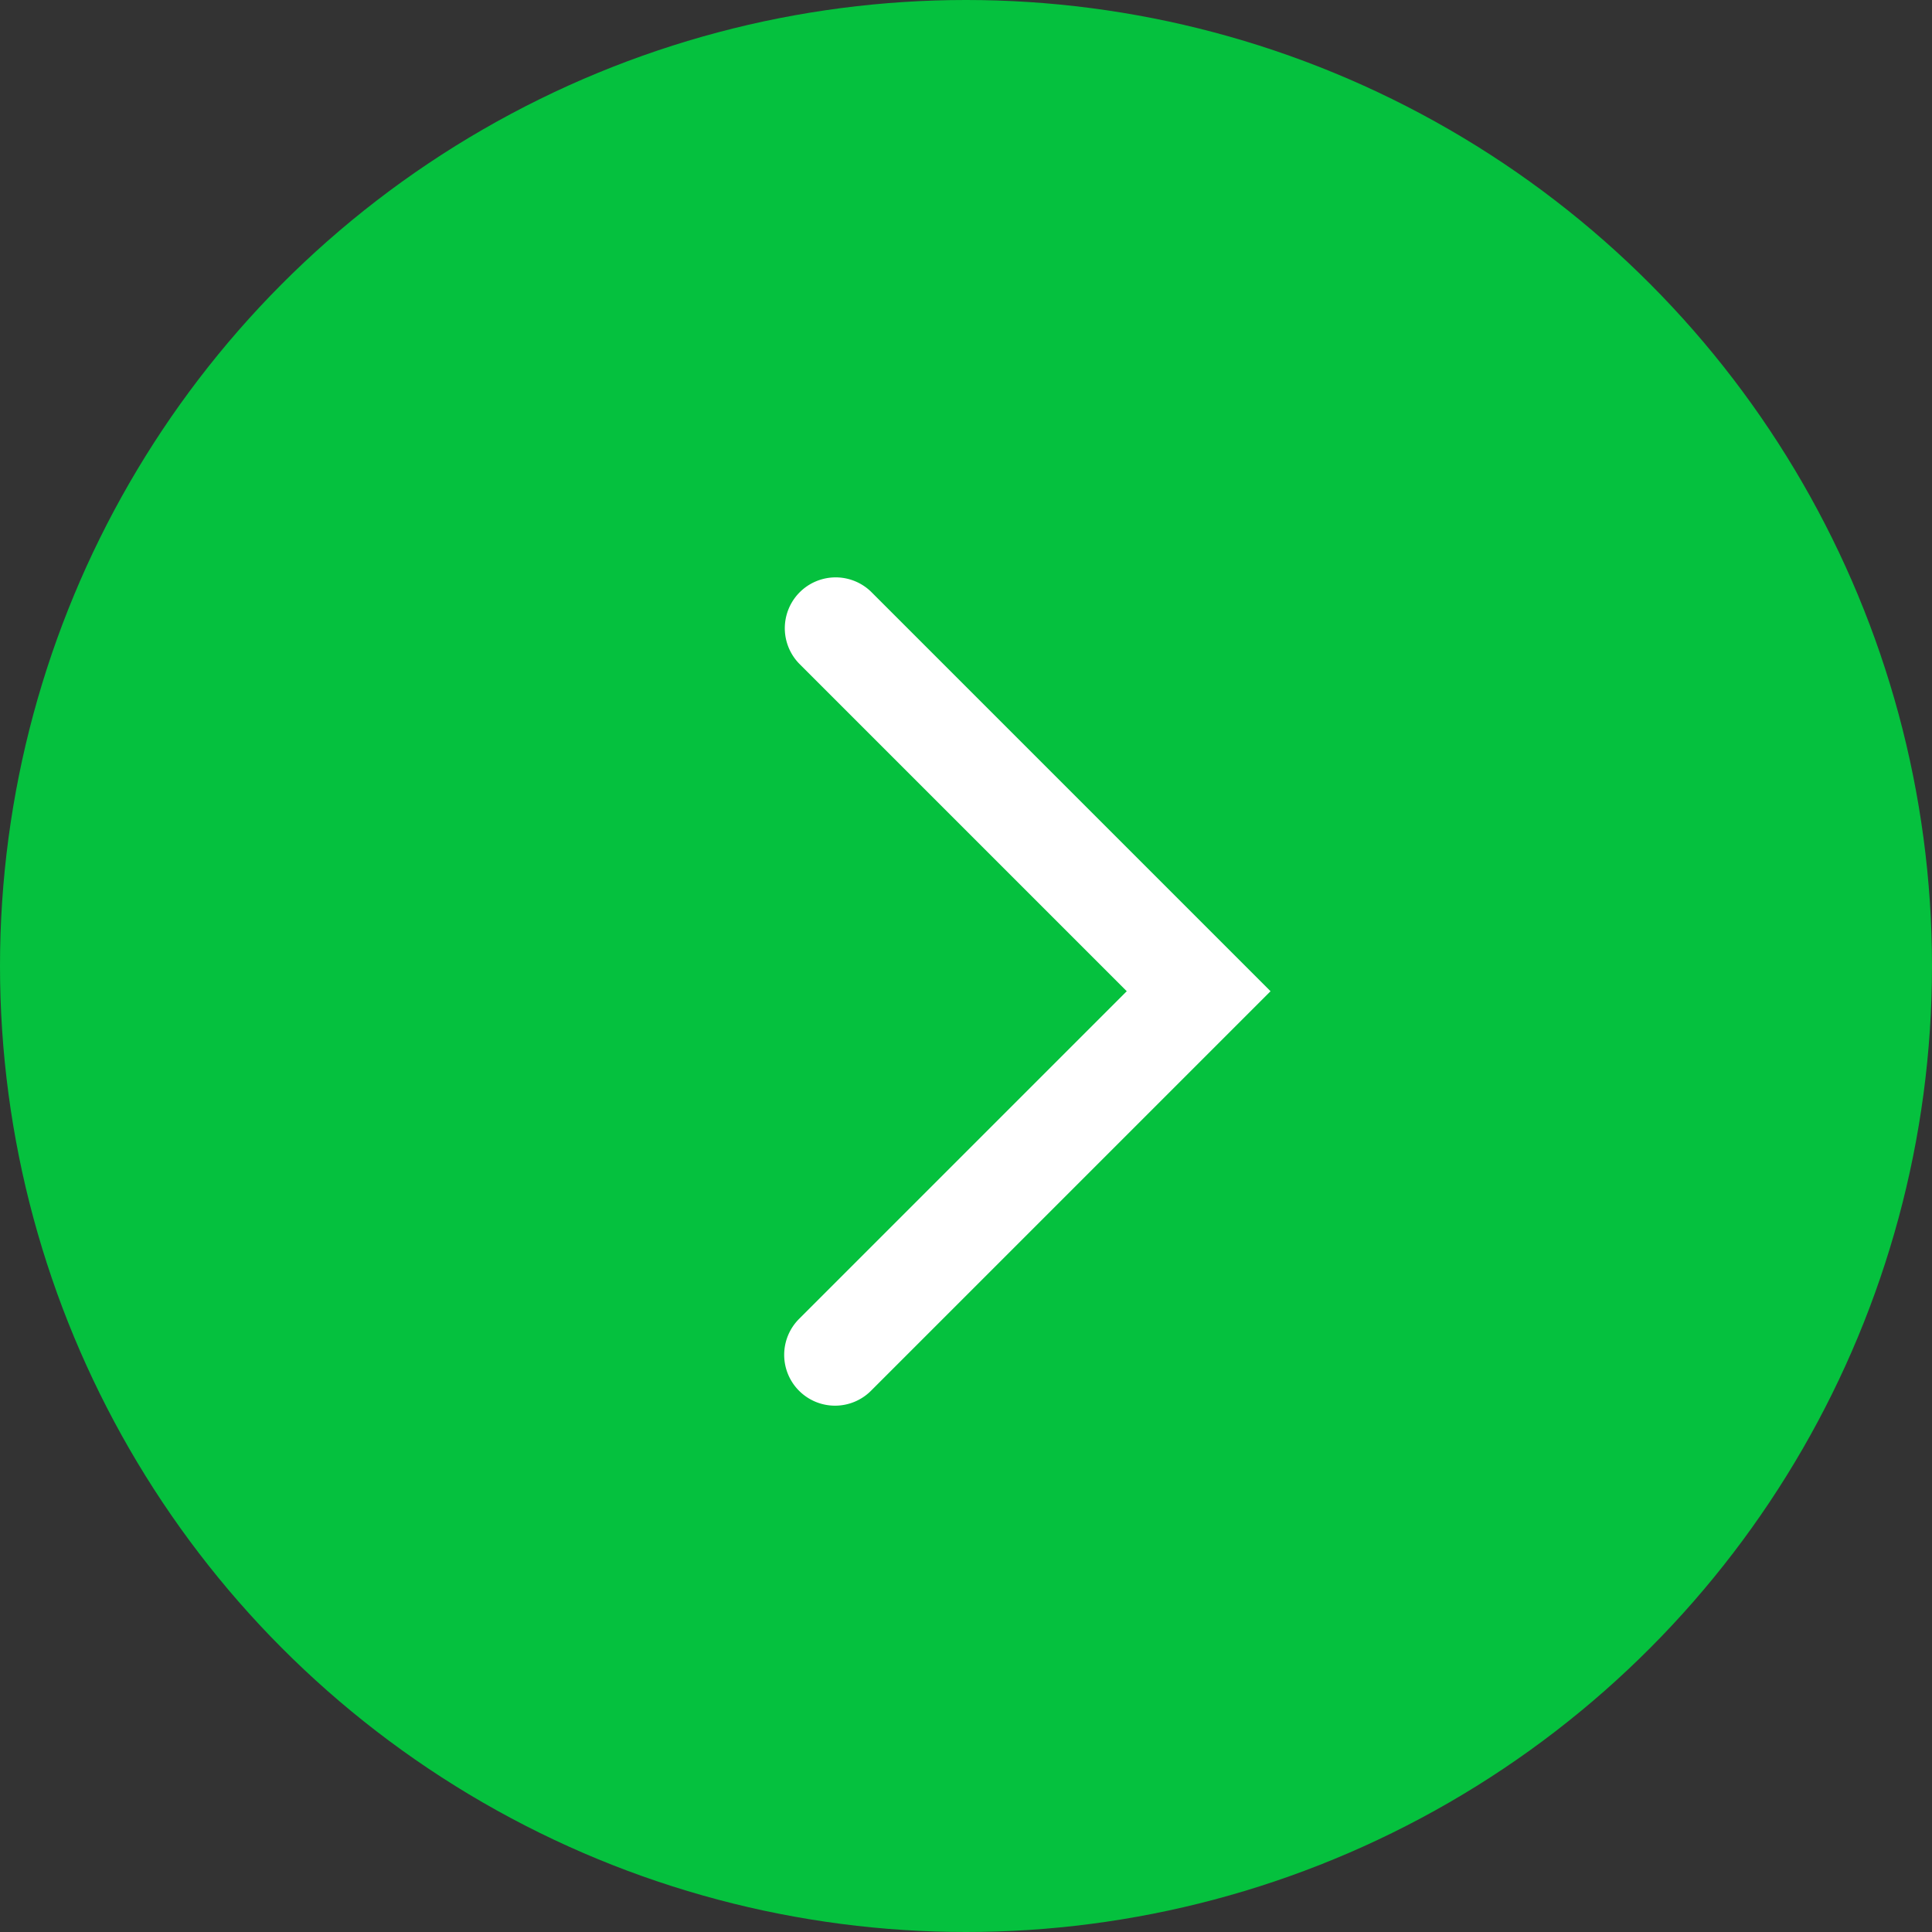
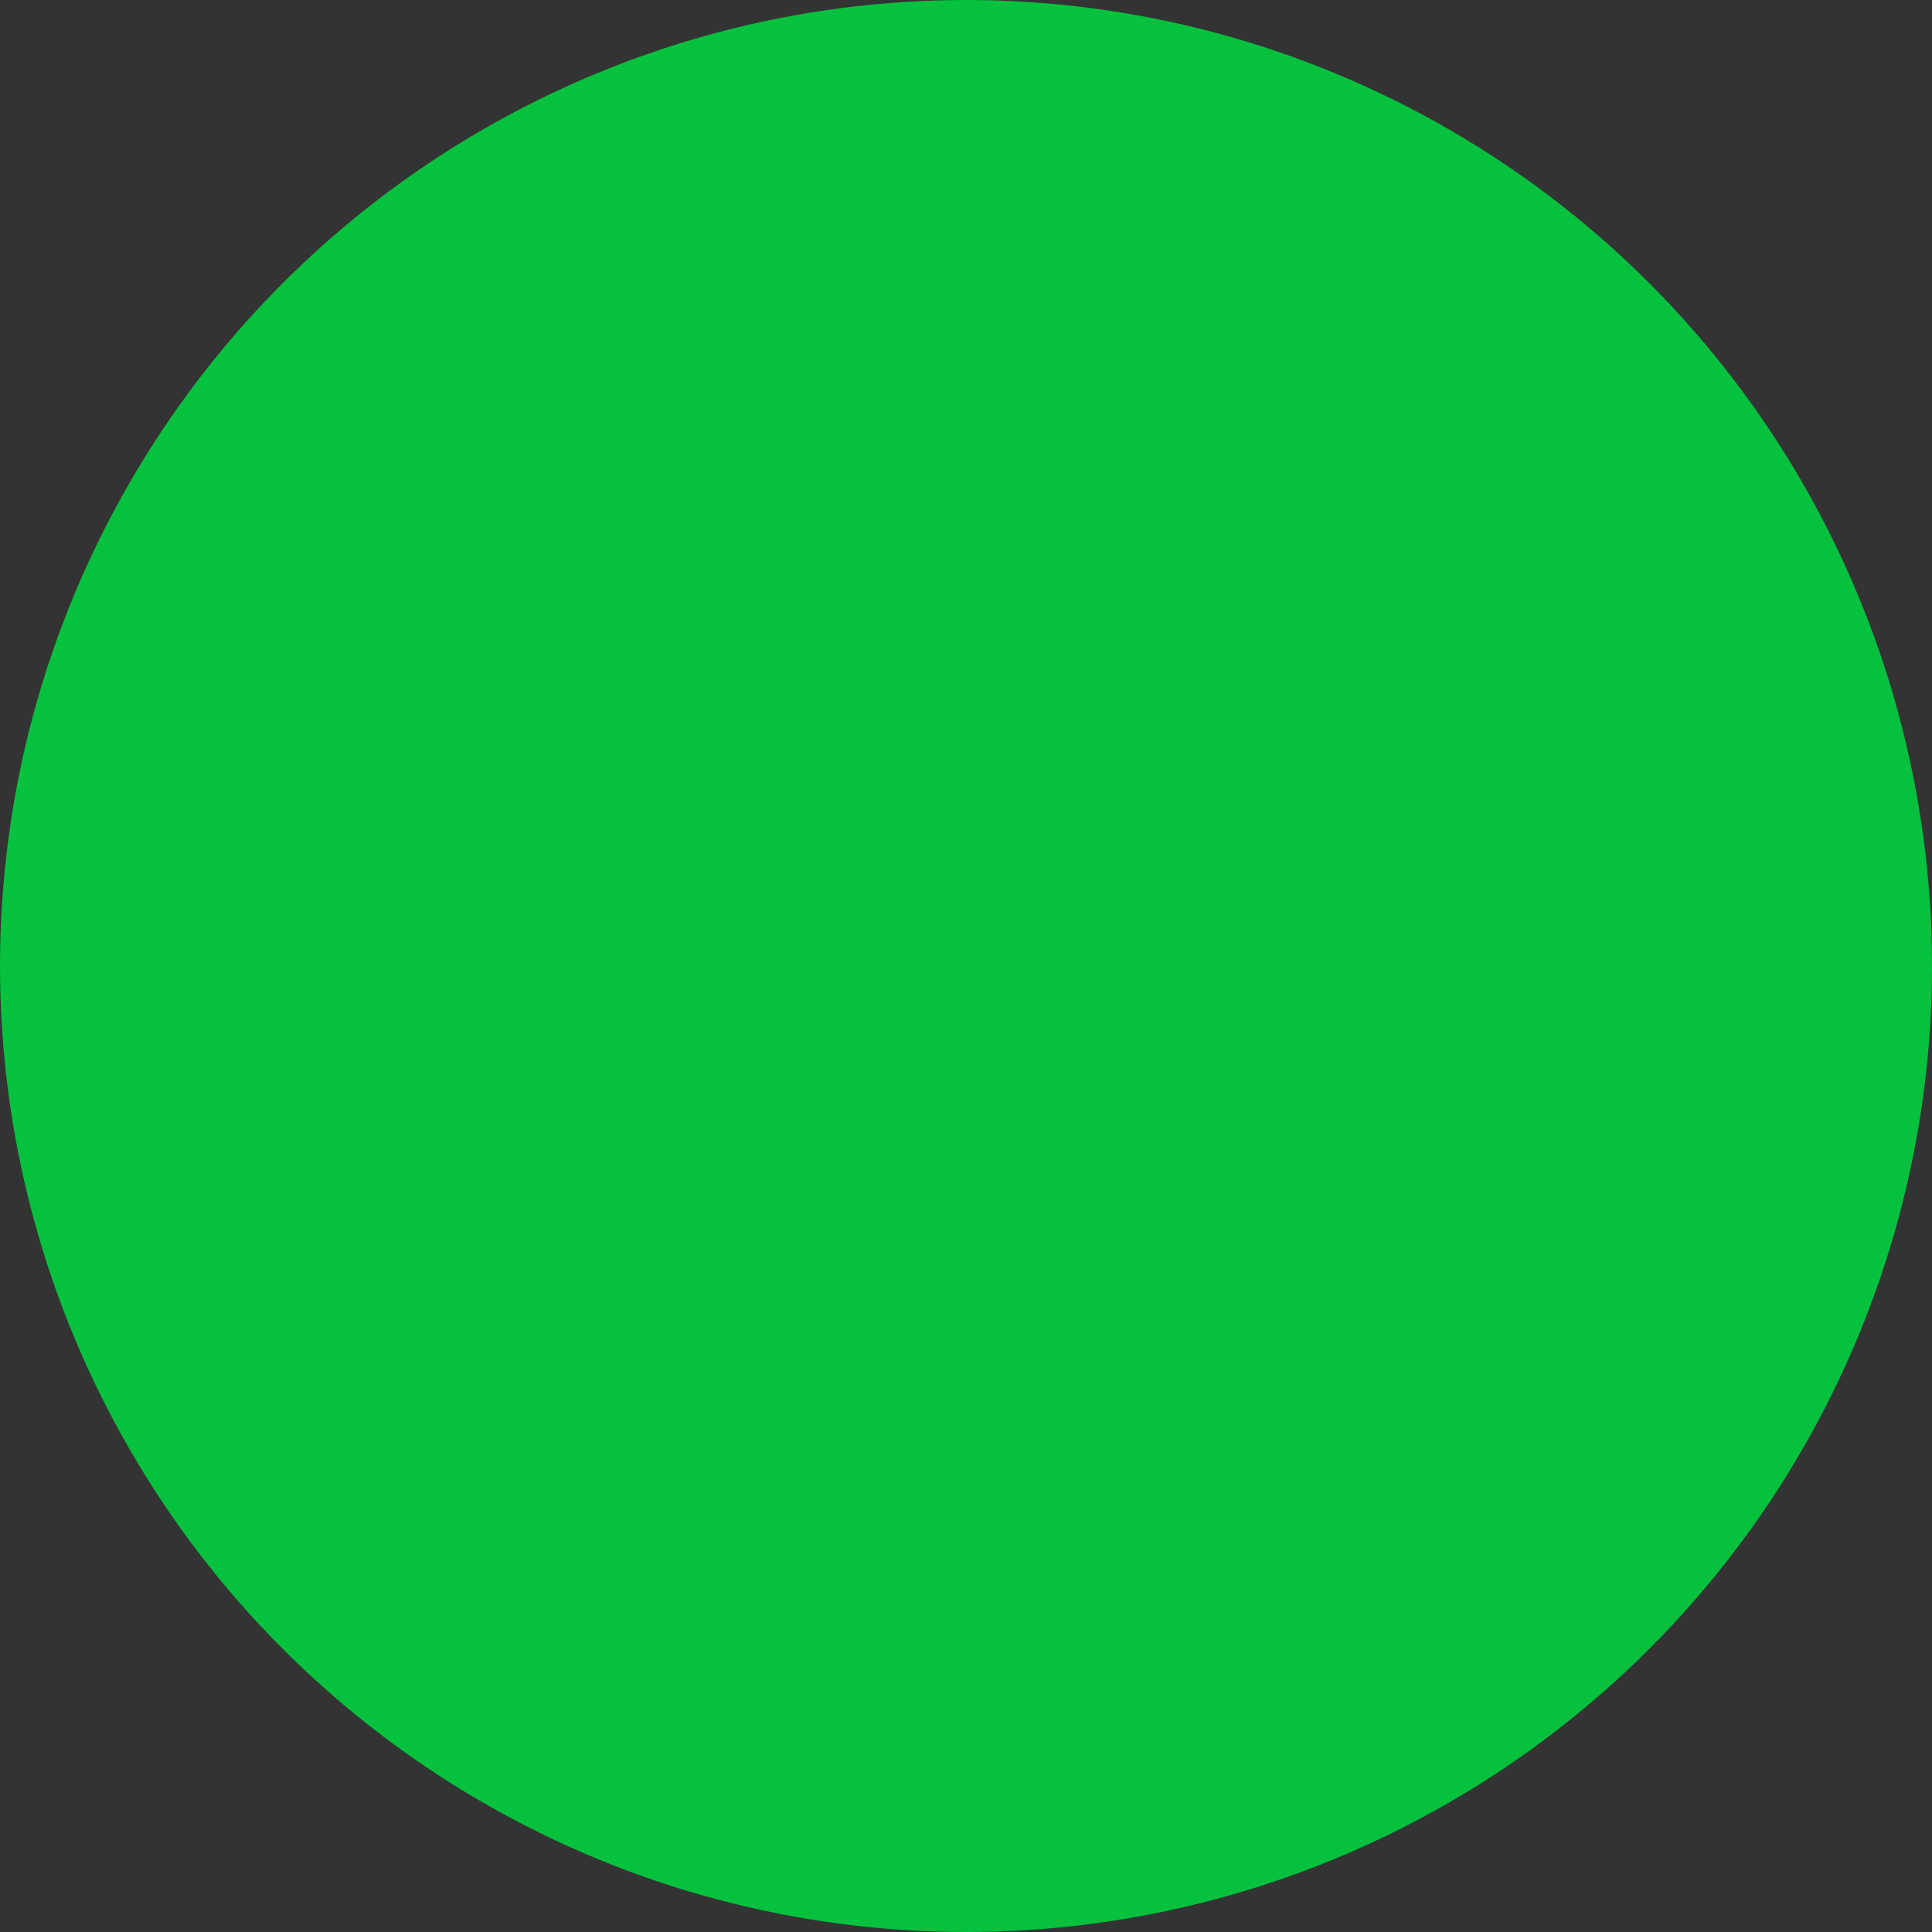
<svg xmlns="http://www.w3.org/2000/svg" width="38" height="38" viewBox="0 0 38 38">
  <rect x="0" y="0" width="38" height="38" fill="#333333" stroke="none" />
  <g transform="translate(-475 -7)">
    <circle cx="19" cy="19" r="19" transform="translate(475 7)" fill="#05c13e" />
-     <path d="M16908.3,8560.008a1,1,0,0,1-.707-.293l-6.445-6.445-6.445,6.445a1,1,0,0,1-1.414-1.414l7.859-7.859,7.859,7.859a1,1,0,0,1-.707,1.707Z" transform="translate(9050.432 -16874.652) rotate(90)" fill="#fff" />
  </g>
</svg>